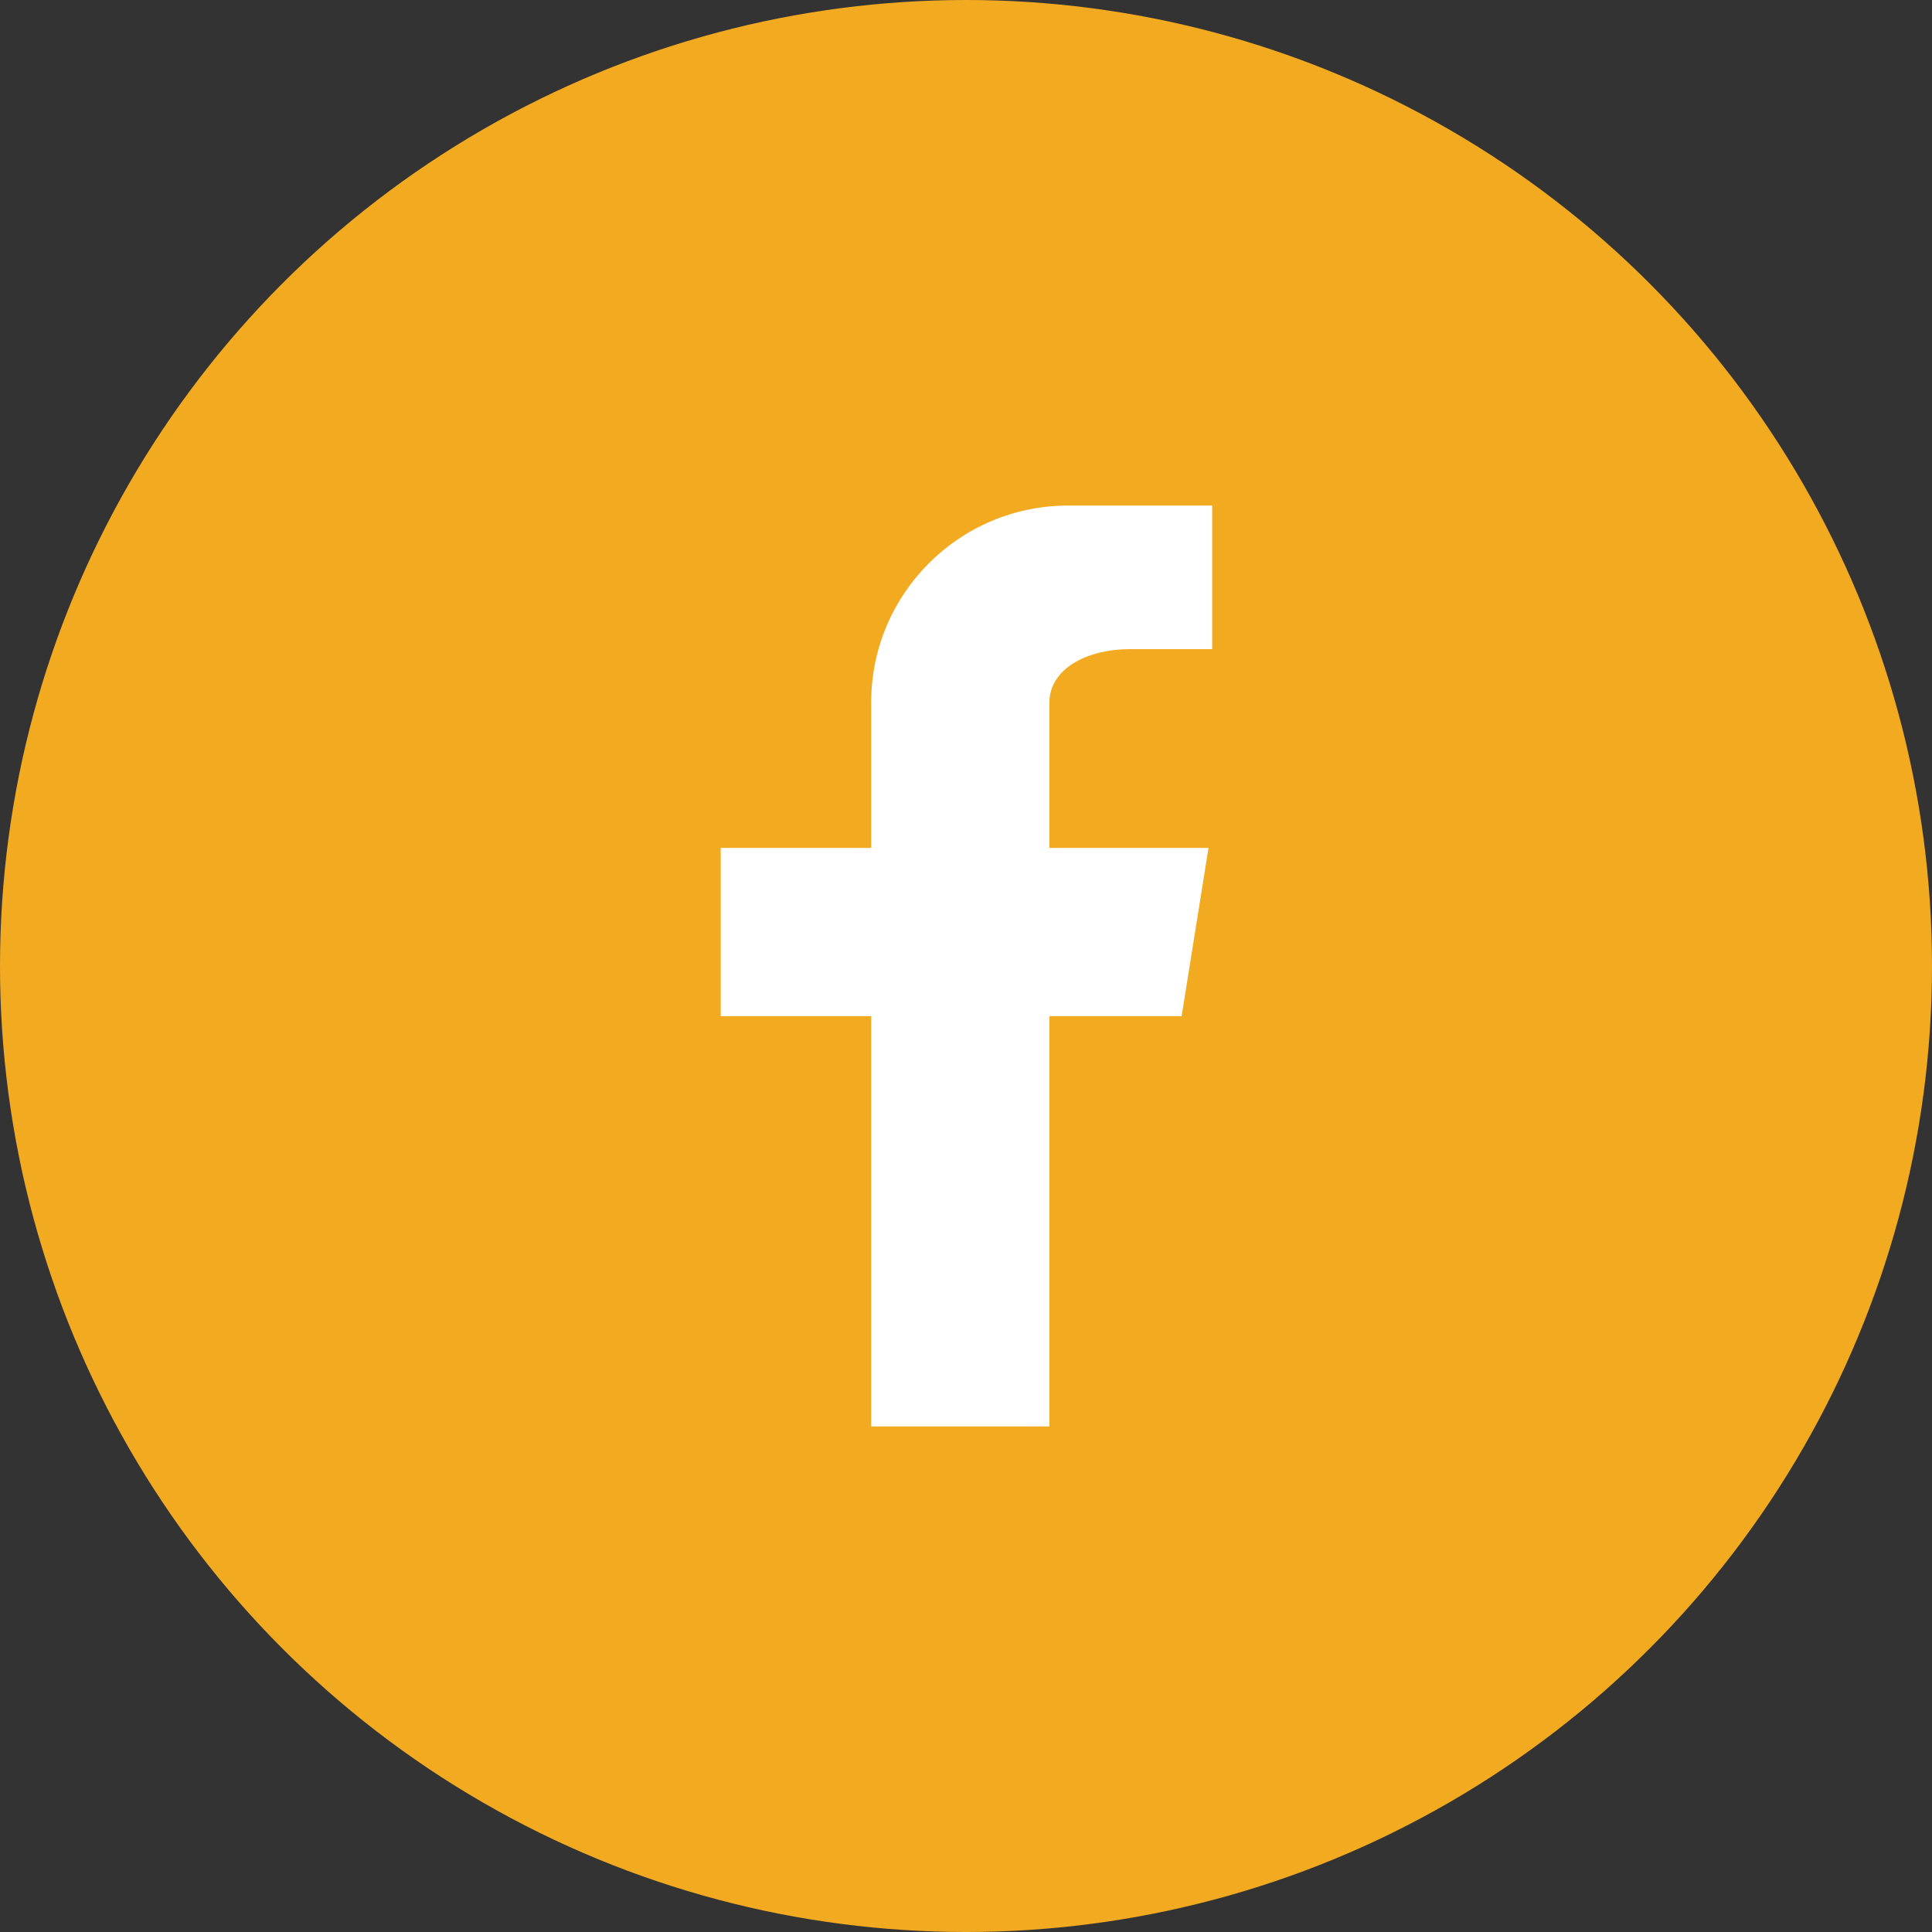
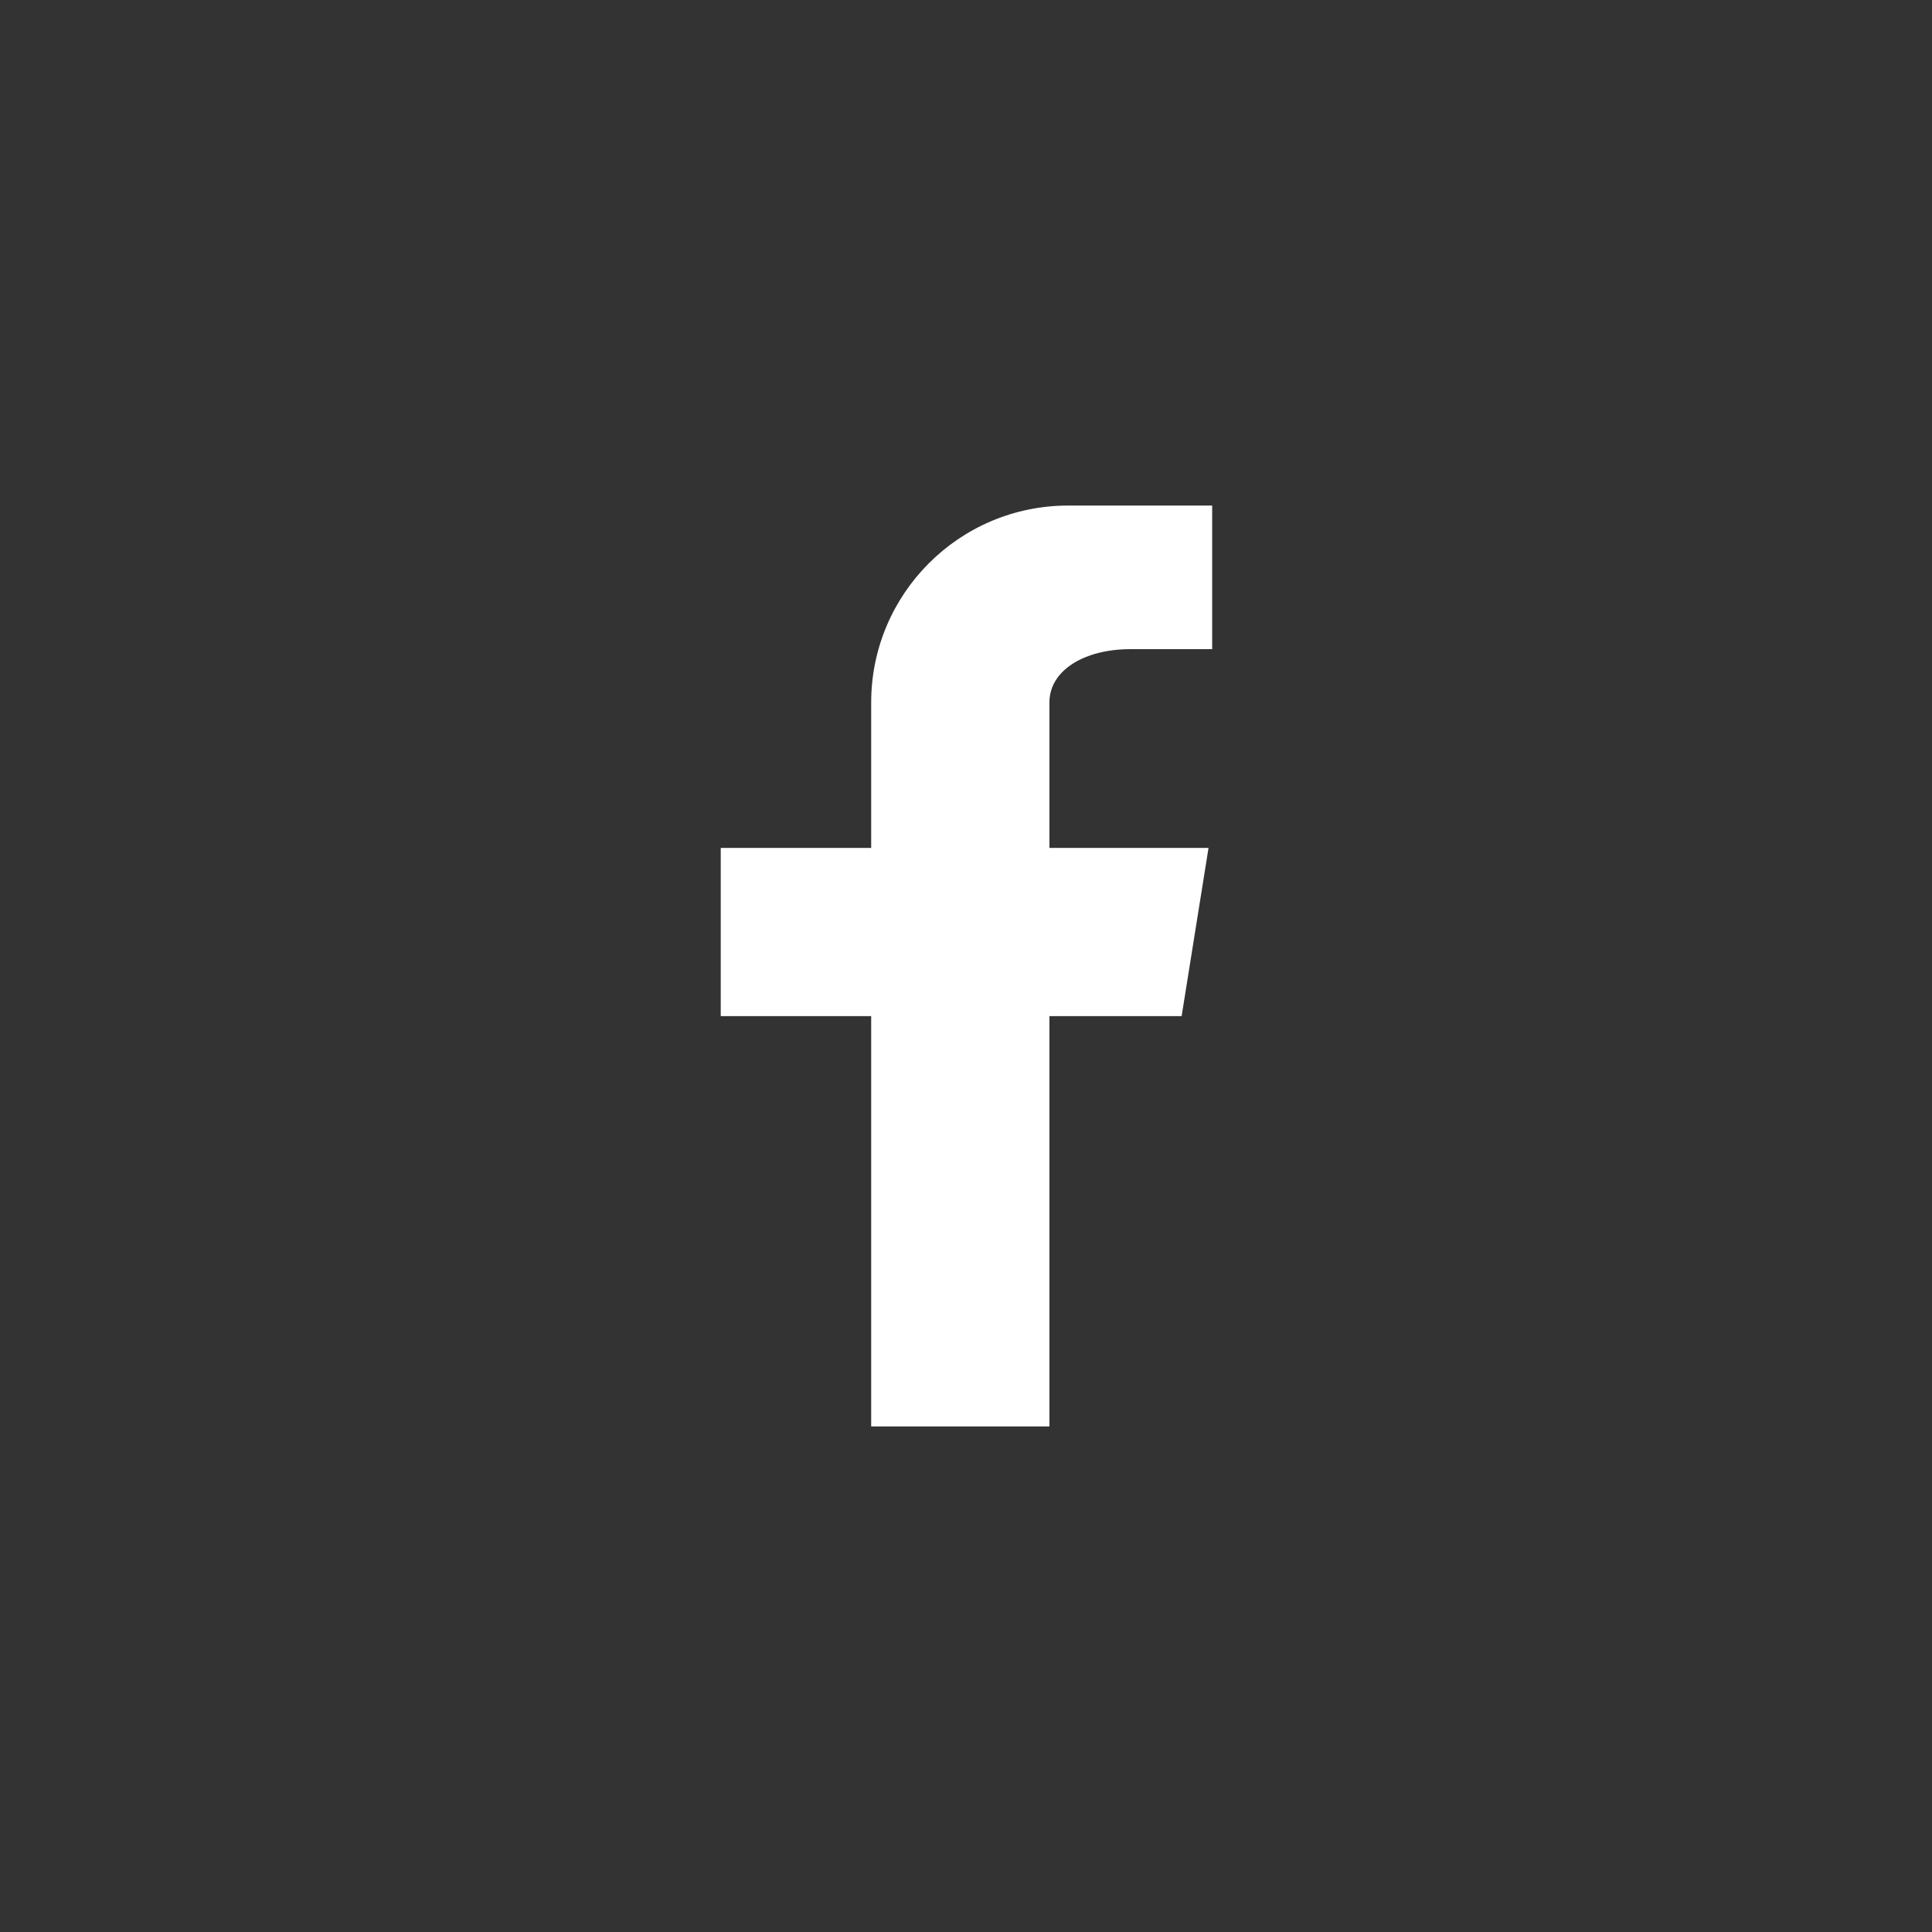
<svg xmlns="http://www.w3.org/2000/svg" id="Layer_2" data-name="Layer 2" viewBox="0 0 42.38 42.38">
  <rect x="0" y="0" width="42.38" height="42.38" fill="#333333" stroke="none" />
  <defs>
    <style>
      .cls-1 {
        fill: #f2aa21;
      }

      .cls-2 {
        fill: #fff;
      }
    </style>
  </defs>
  <g id="Layer_1-2" data-name="Layer 1">
    <g>
-       <circle class="cls-1" cx="21.19" cy="21.19" r="21.19" />
      <path class="cls-2" d="M24.78,14.24h1.81v-3.15h-3.16c-2.39,0-4.32,1.94-4.32,4.32v3.19h-3.3s0,3.69,0,3.69h3.3v9h3.91v-9h2.9l.59-3.69h-3.49v-3.19c0-.72.79-1.17,1.77-1.17Z" />
    </g>
  </g>
</svg>